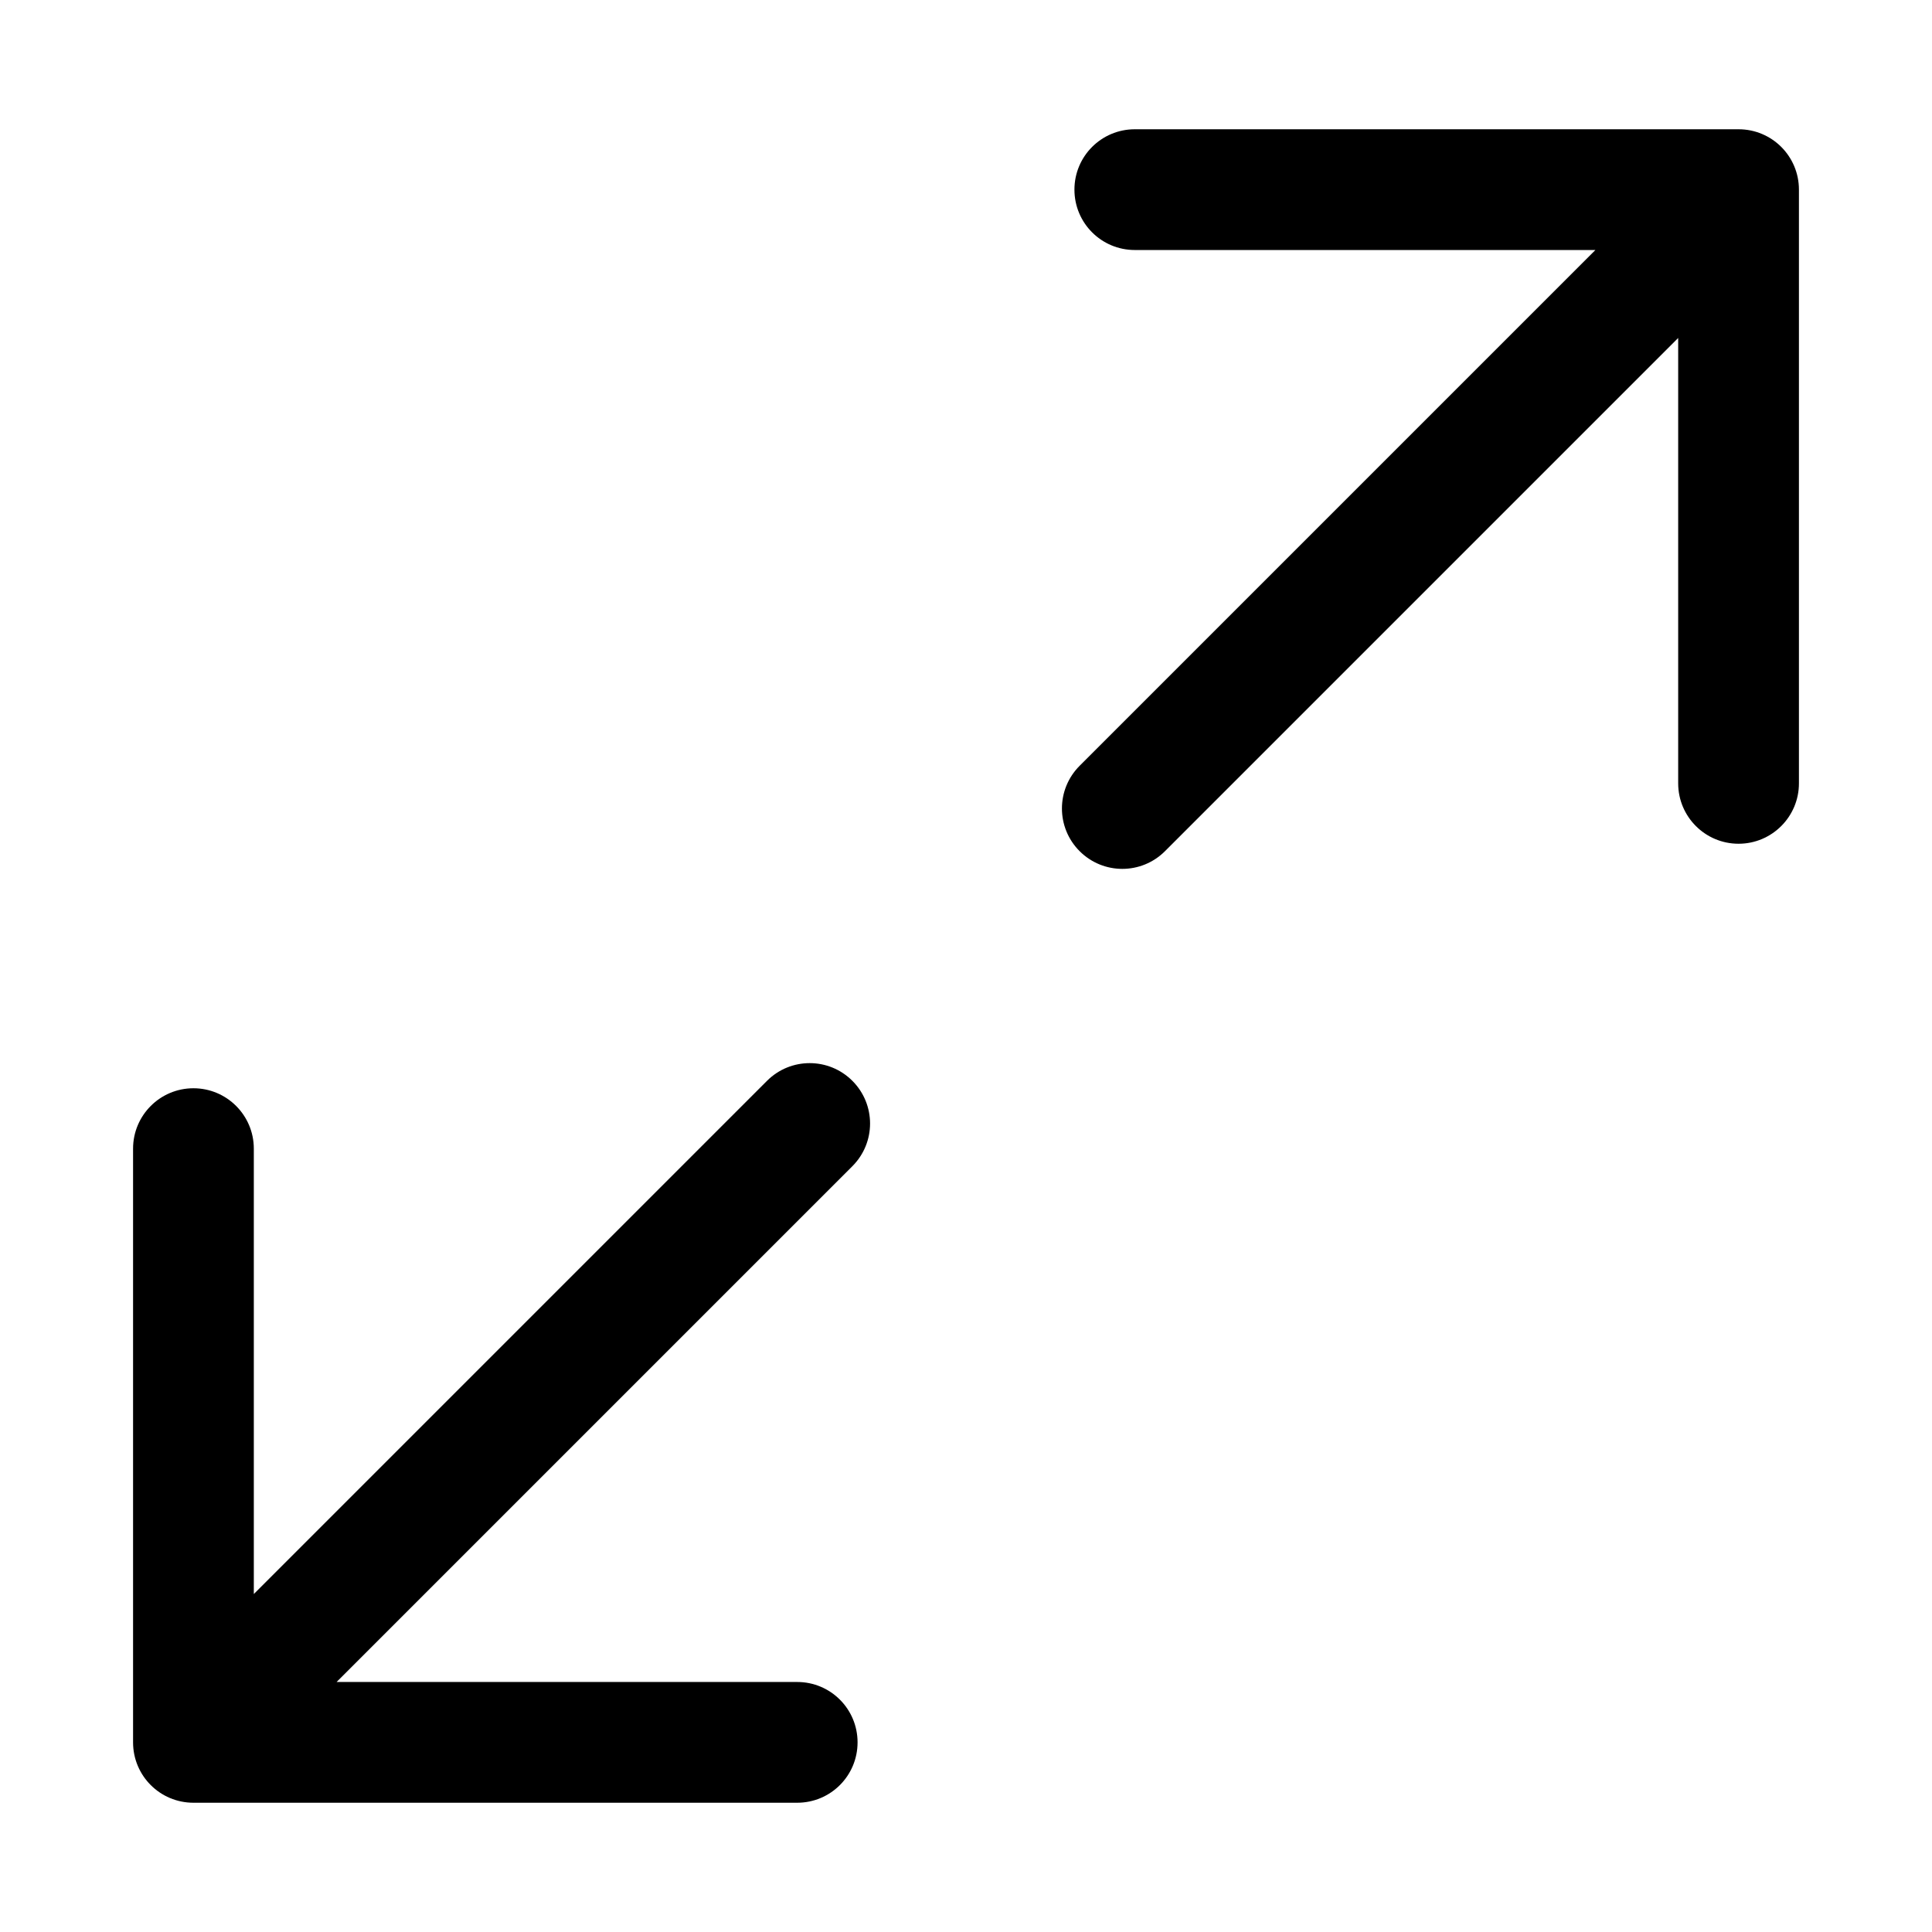
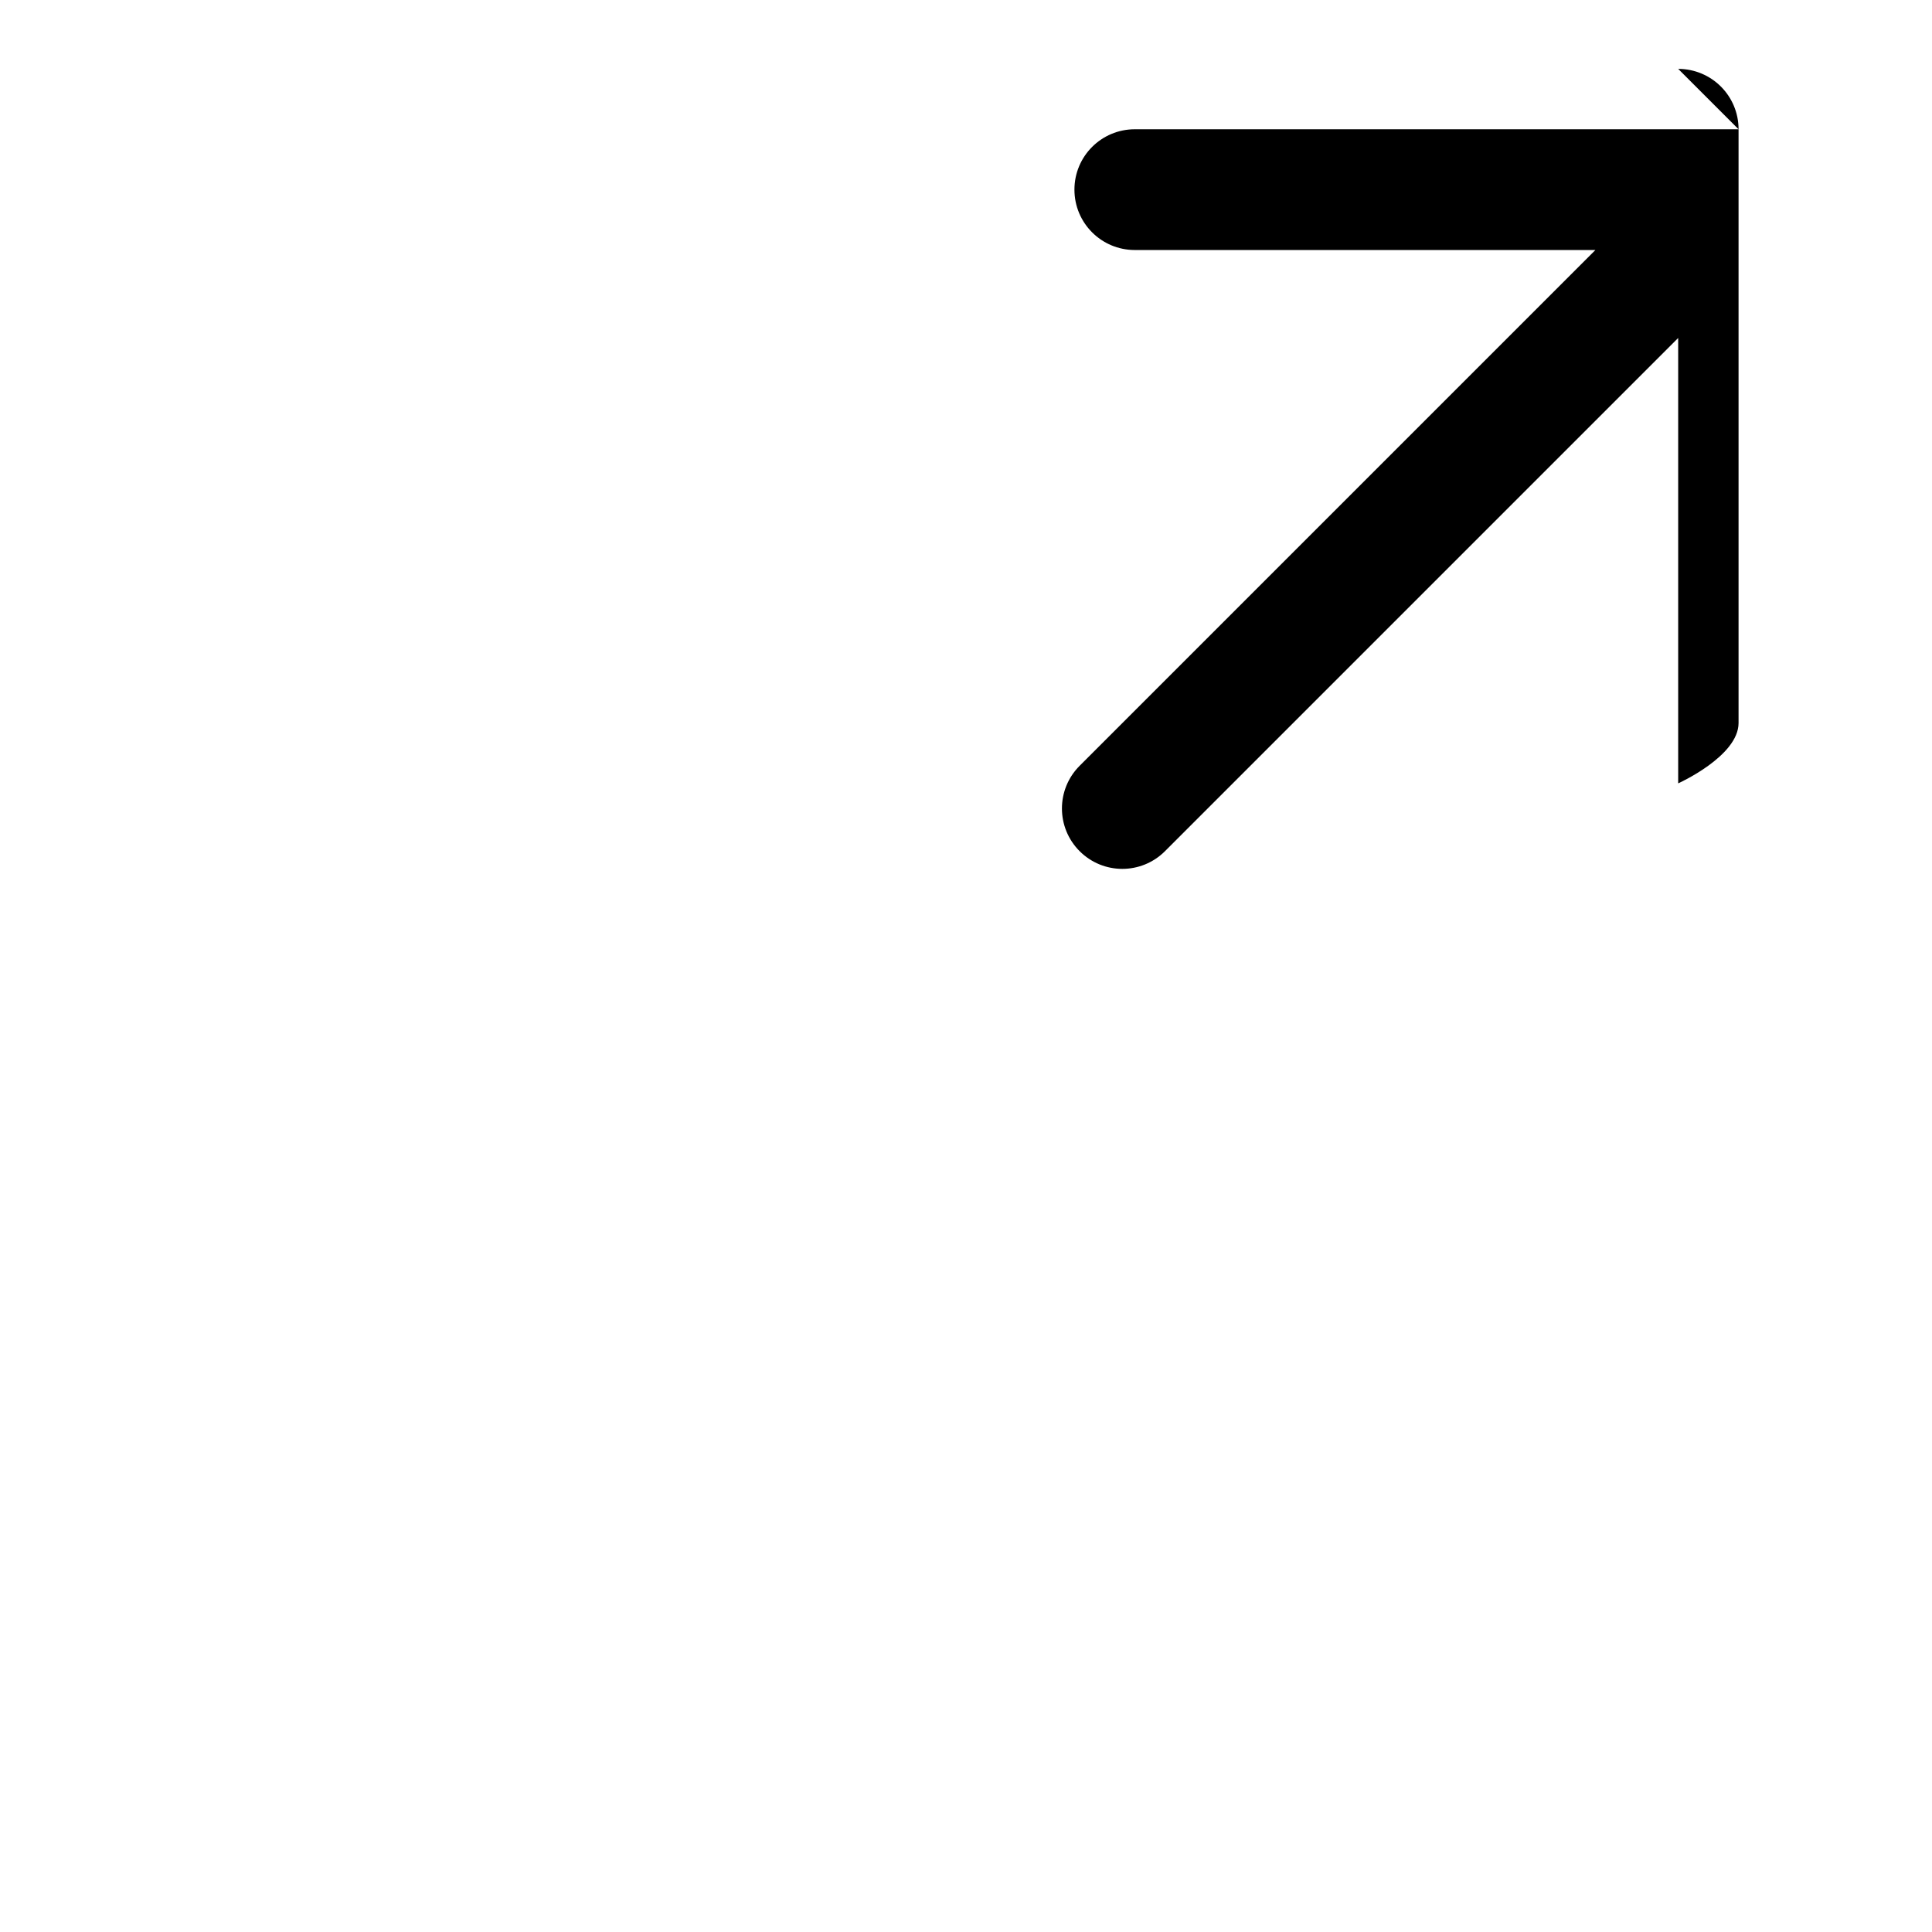
<svg xmlns="http://www.w3.org/2000/svg" id="Layer_1" height="512" viewBox="0 0 32 32" width="512">
  <g fill="rgb(0,0,0)">
-     <path d="m28.796 2.141h-10c-.553 0-1 .447-1 1s.447 1 1 1h7.629l-8.543 8.543c-.195.195-.293.451-.293.707s.098.512.293.707c.391.391 1.023.391 1.414 0l8.5-8.5v7.377c0 .551.447 1 1 1s1-.449 1-1v-9.834c0-.553-.447-1-1-1z" />
-     <path d="m14.411 18.609c0-.256-.098-.512-.293-.707-.391-.391-1.023-.391-1.414 0l-8.5 8.5v-7.377c0-.551-.447-1-1-1s-1 .449-1 1v9.834c0 .553.447 1 1 1h10c.553 0 1-.447 1-1s-.447-1-1-1h-7.629l8.543-8.543c.195-.195.293-.451.293-.707z" />
+     <path d="m28.796 2.141h-10c-.553 0-1 .447-1 1s.447 1 1 1h7.629l-8.543 8.543c-.195.195-.293.451-.293.707s.098.512.293.707c.391.391 1.023.391 1.414 0l8.5-8.5v7.377s1-.449 1-1v-9.834c0-.553-.447-1-1-1z" />
  </g>
</svg>